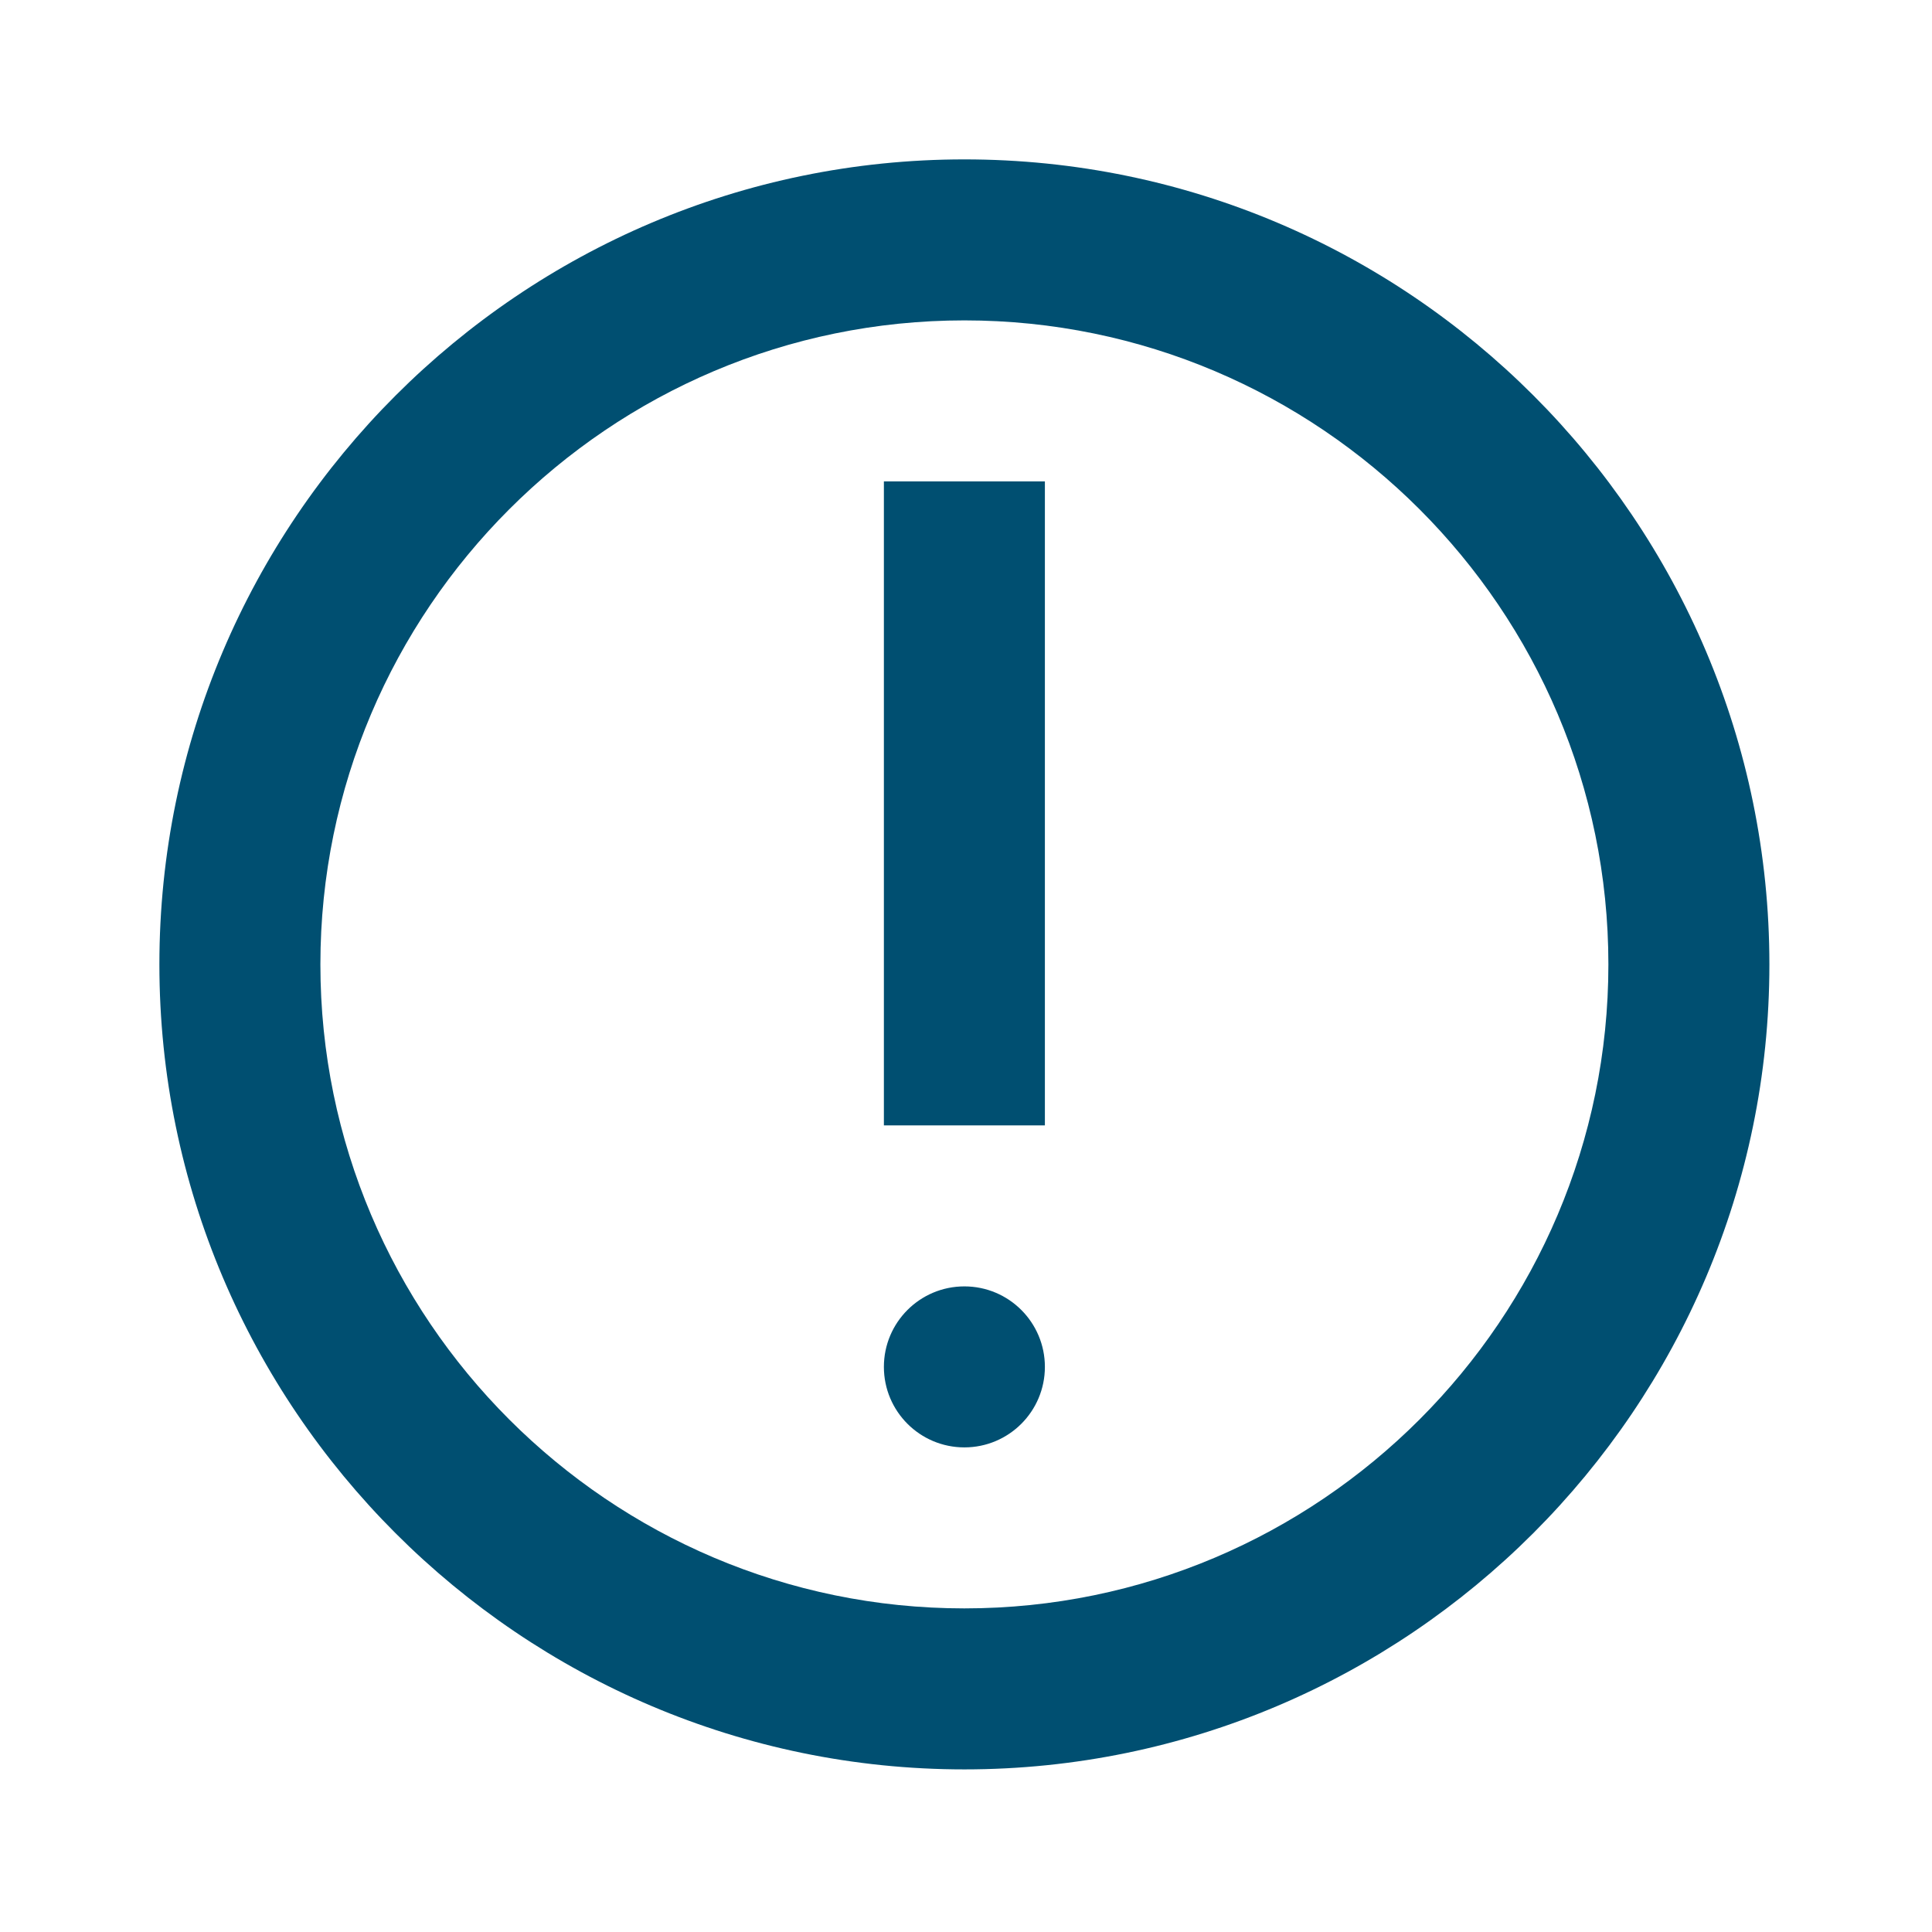
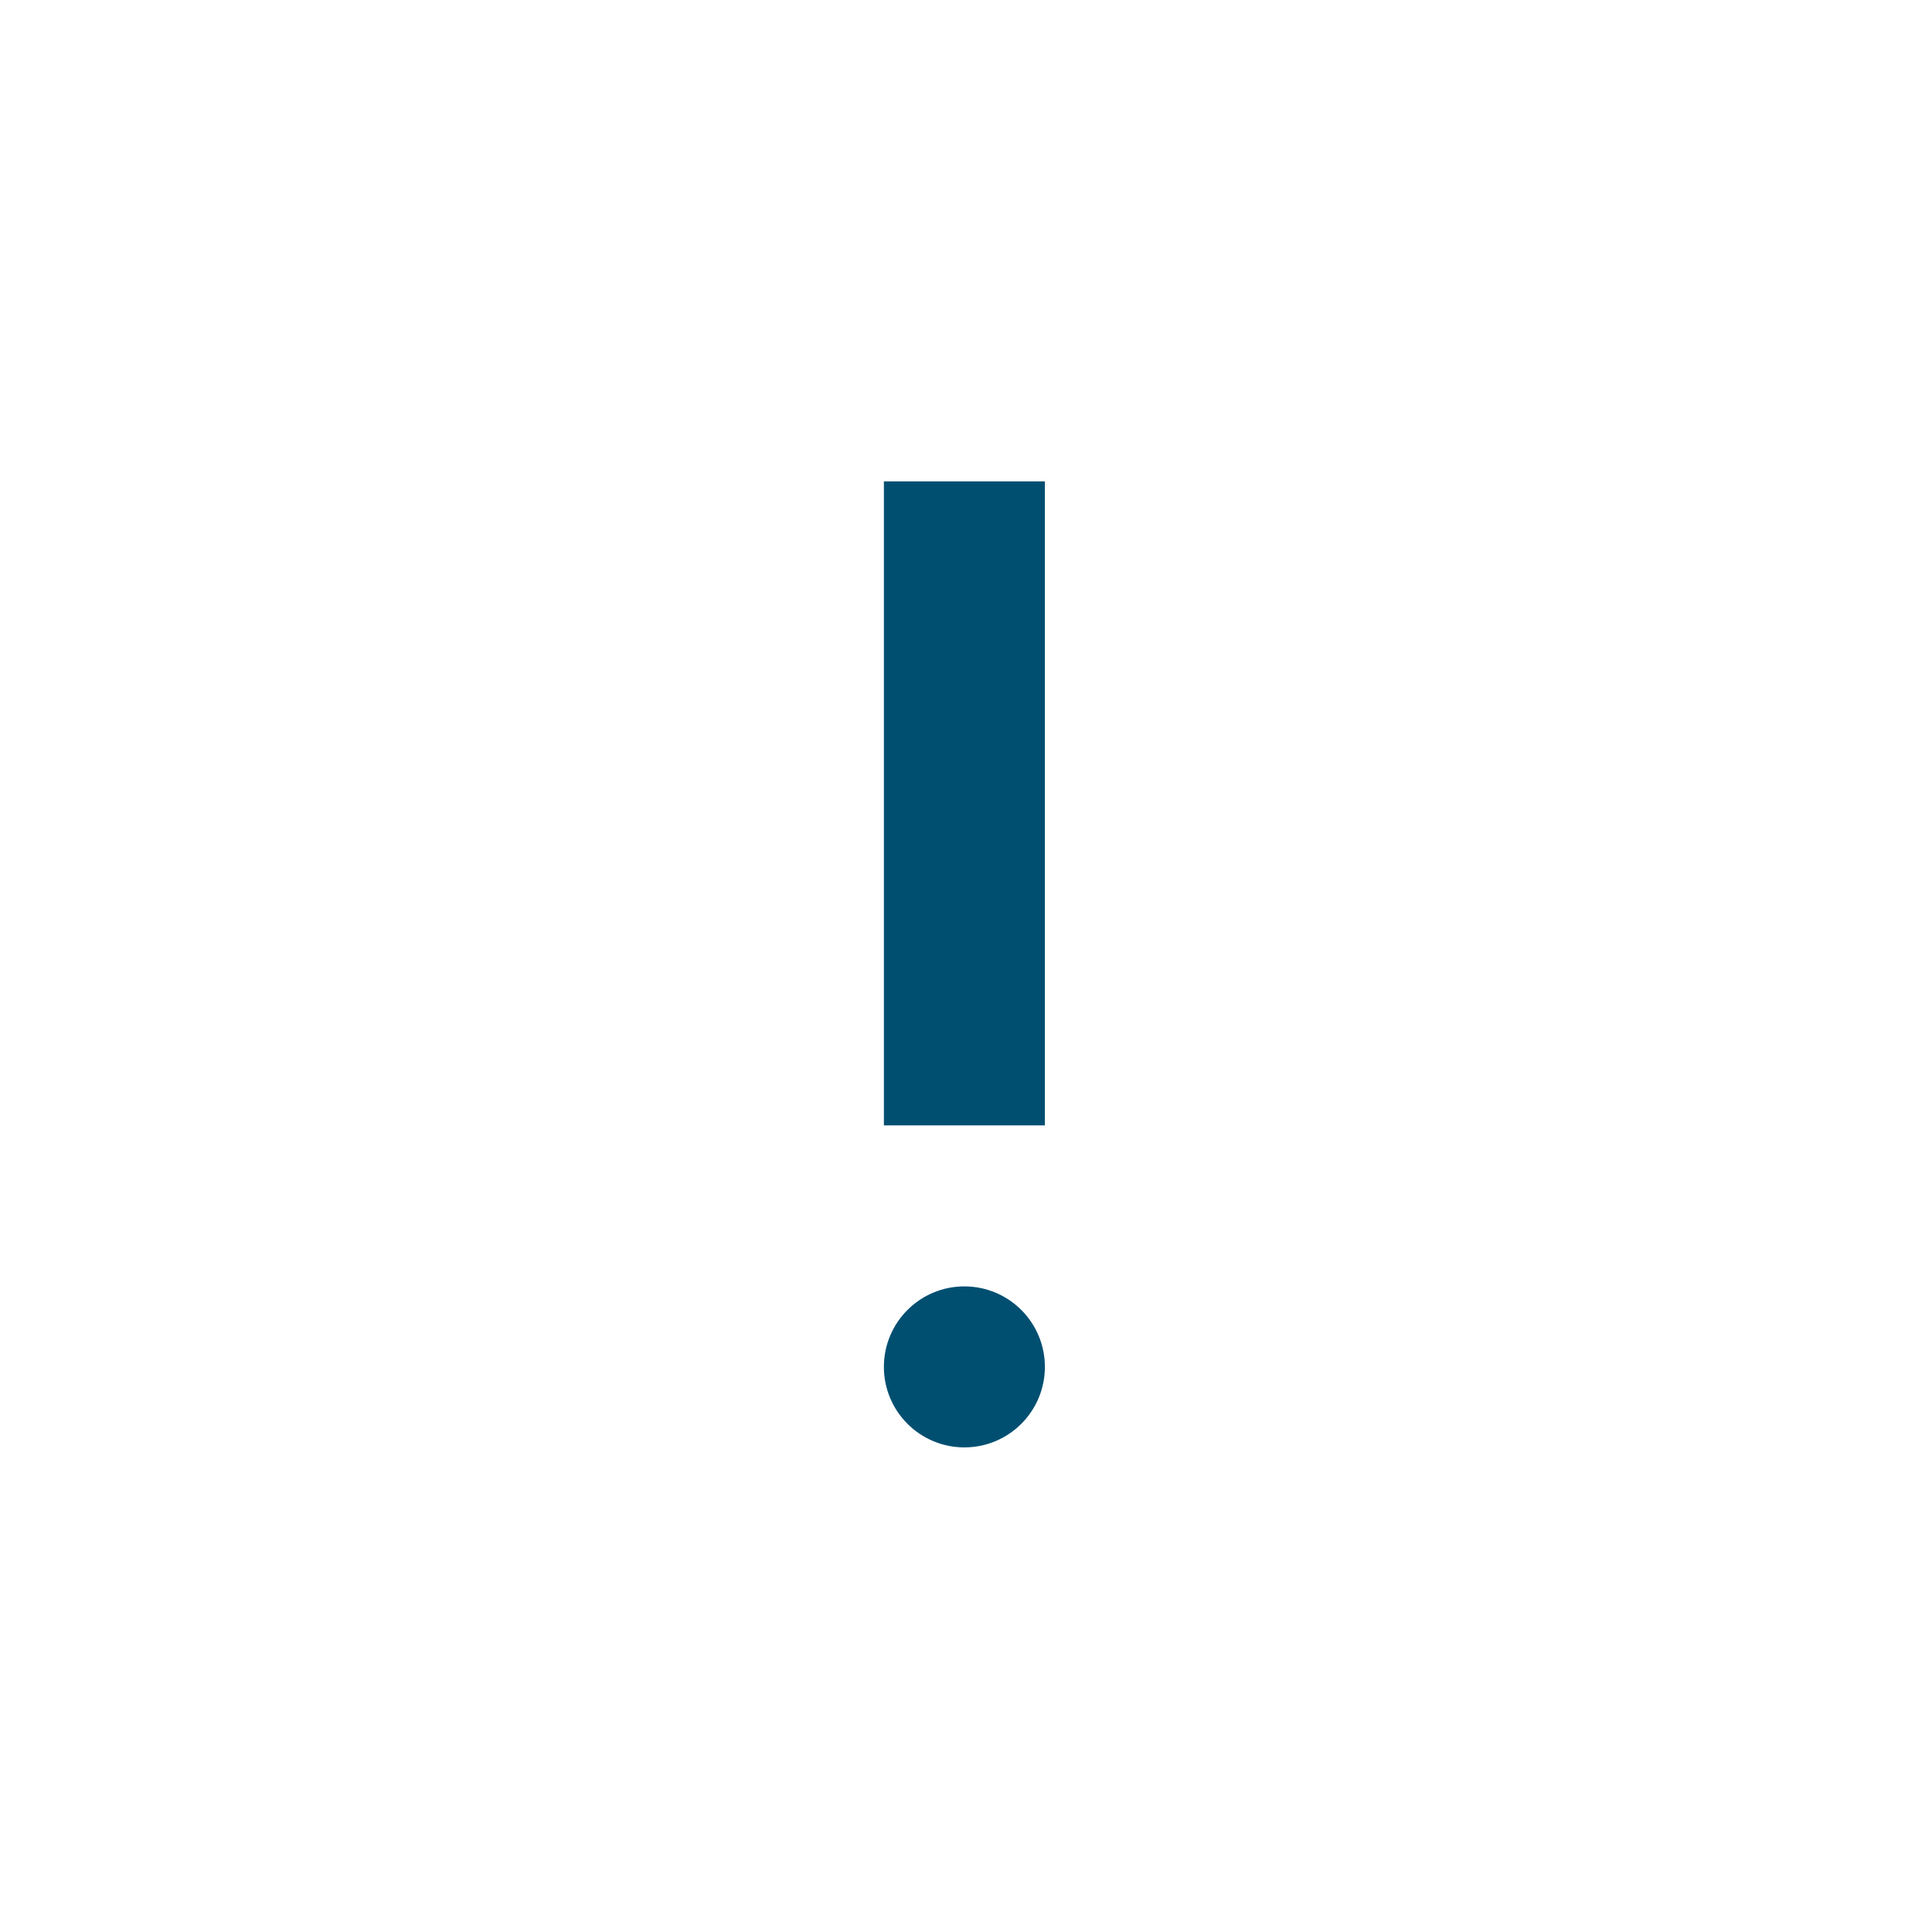
<svg xmlns="http://www.w3.org/2000/svg" id="other" viewBox="0 0 24 24">
  <defs>
    <style> .cls-1 { fill: #004f71; stroke-width: 0px; } </style>
  </defs>
-   <path class="cls-1" d="M11.98,1.98C6.47,1.98,1.98,6.47,1.98,11.98s4.49,10,10,10,10-4.49,10-10S17.5,1.98,11.98,1.98ZM11.98,19.98c-4.41,0-8-3.59-8-8S7.57,3.98,11.98,3.98s8,3.59,8,8-3.59,8-8,8Z" />
  <rect class="cls-1" x="10.98" y="5.98" width="2" height="8" />
  <circle class="cls-1" cx="11.98" cy="16.98" r="1" />
</svg>